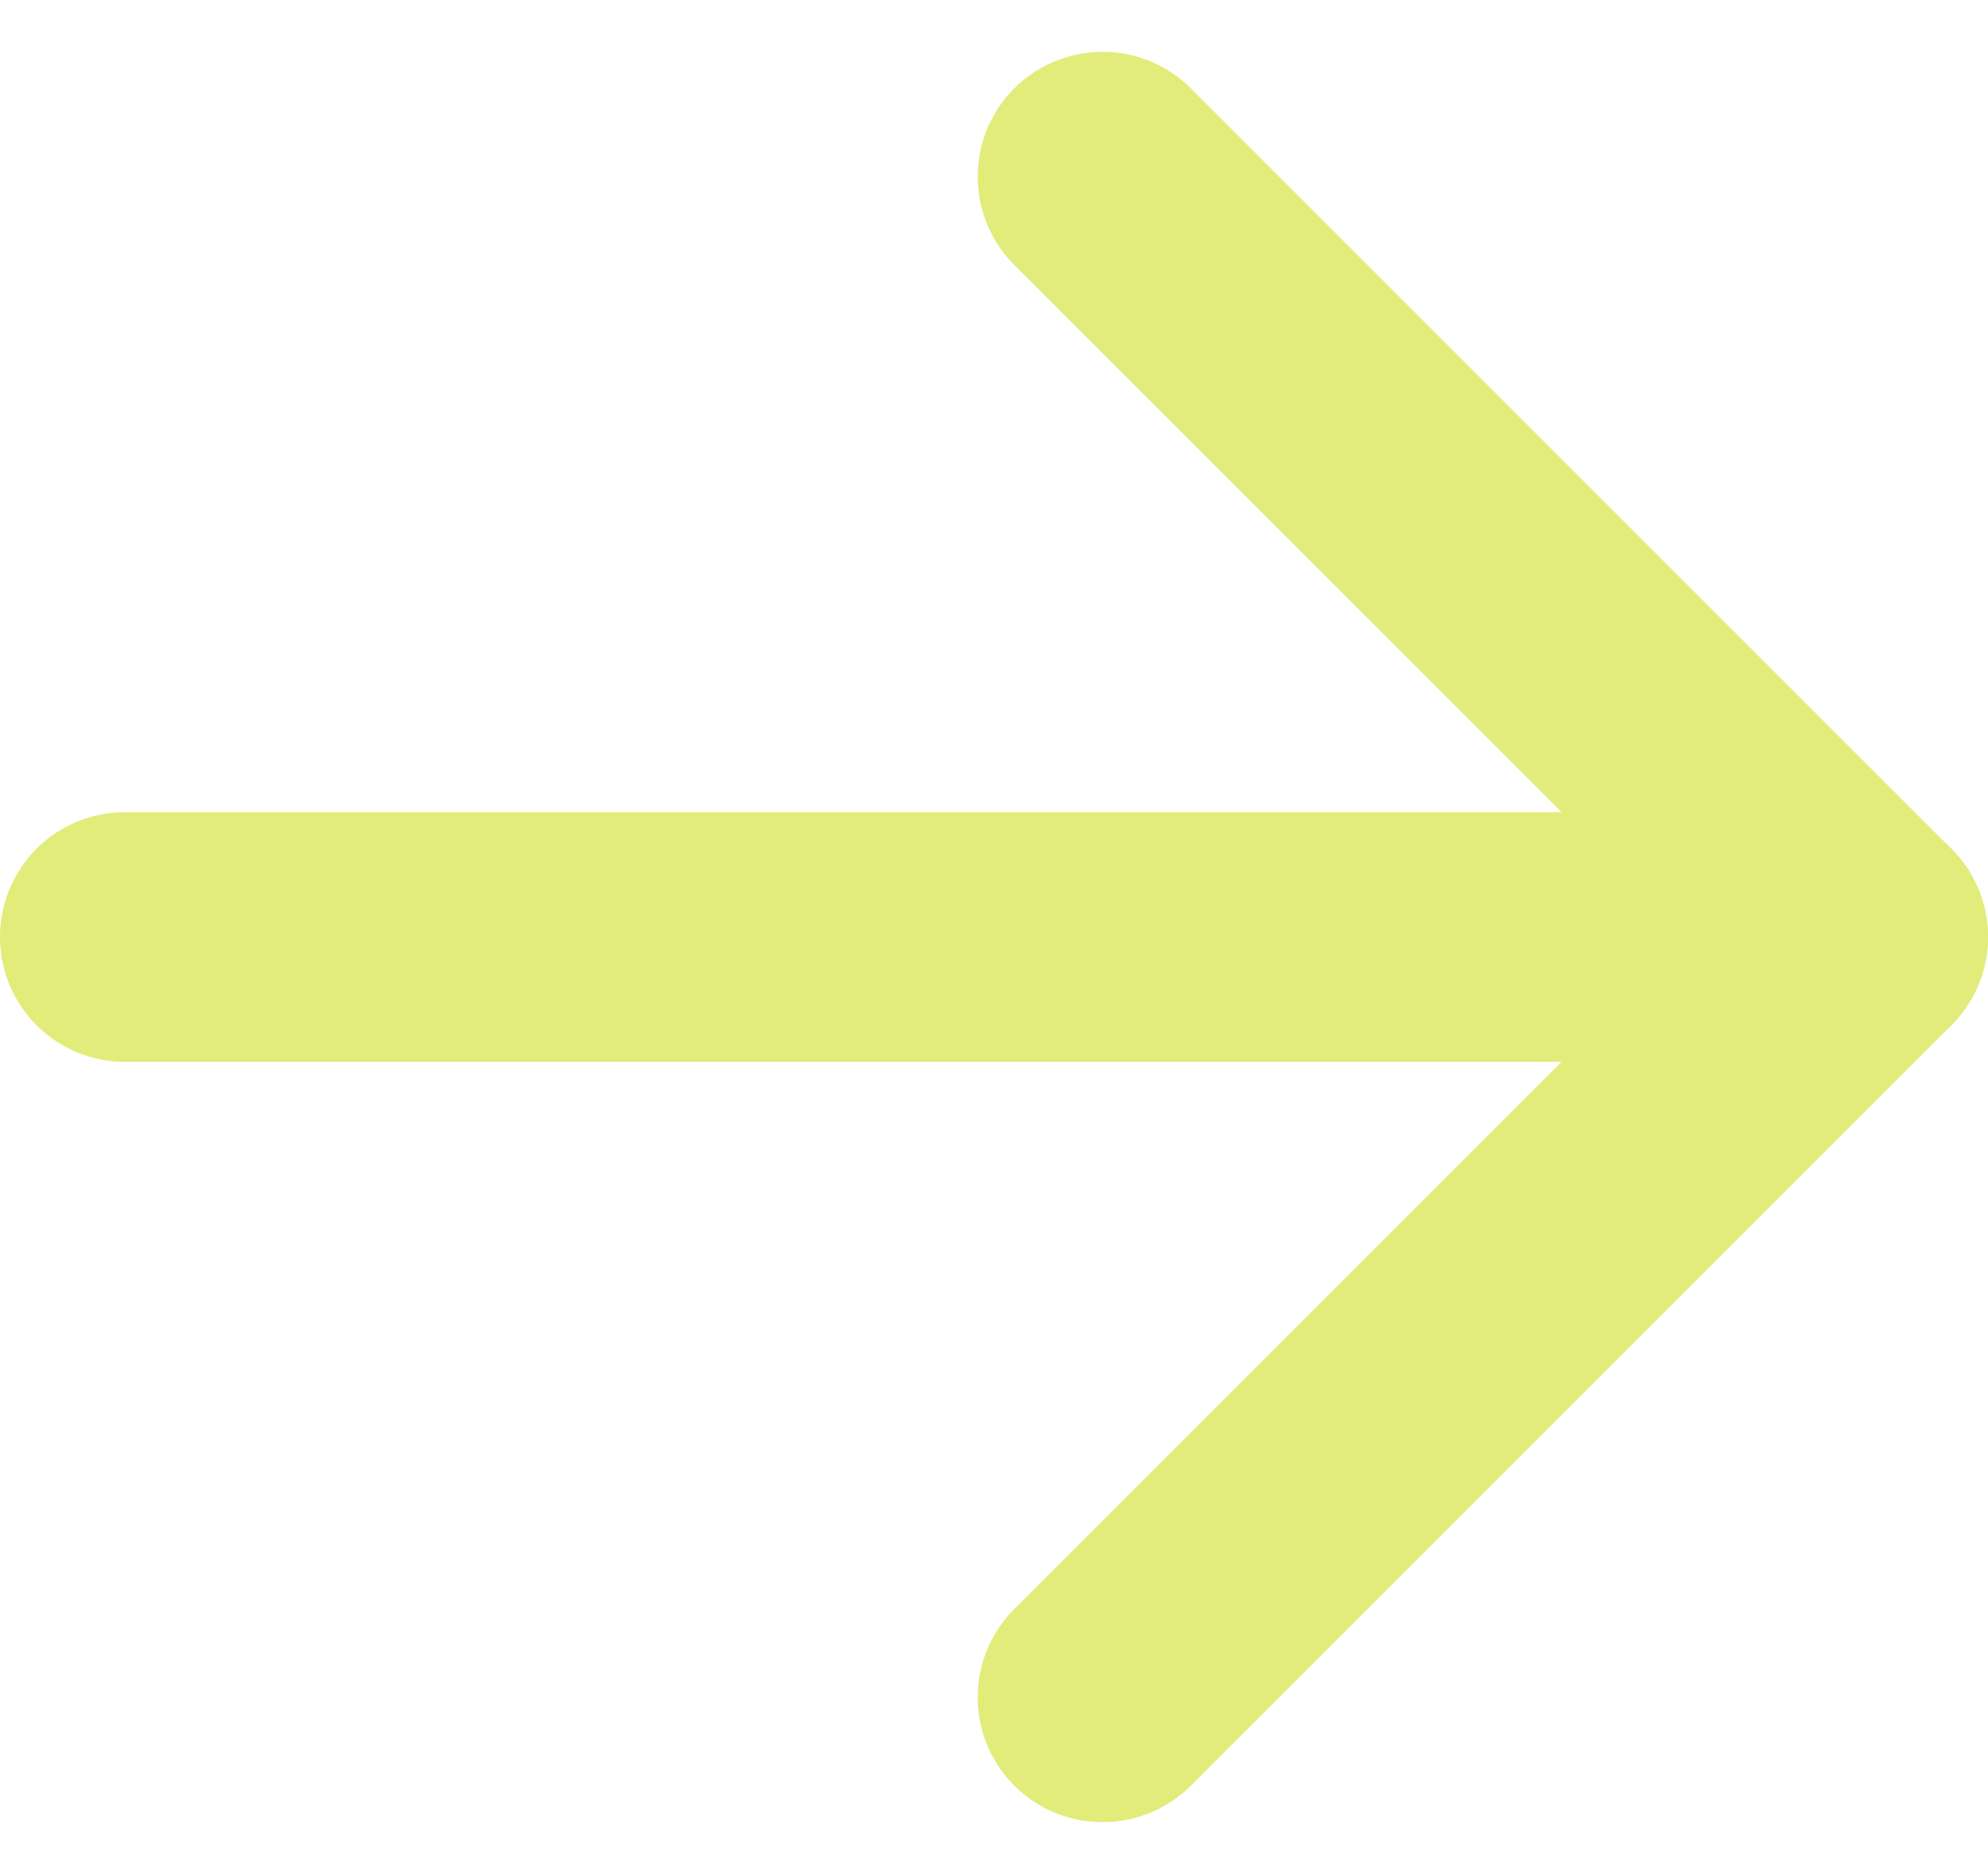
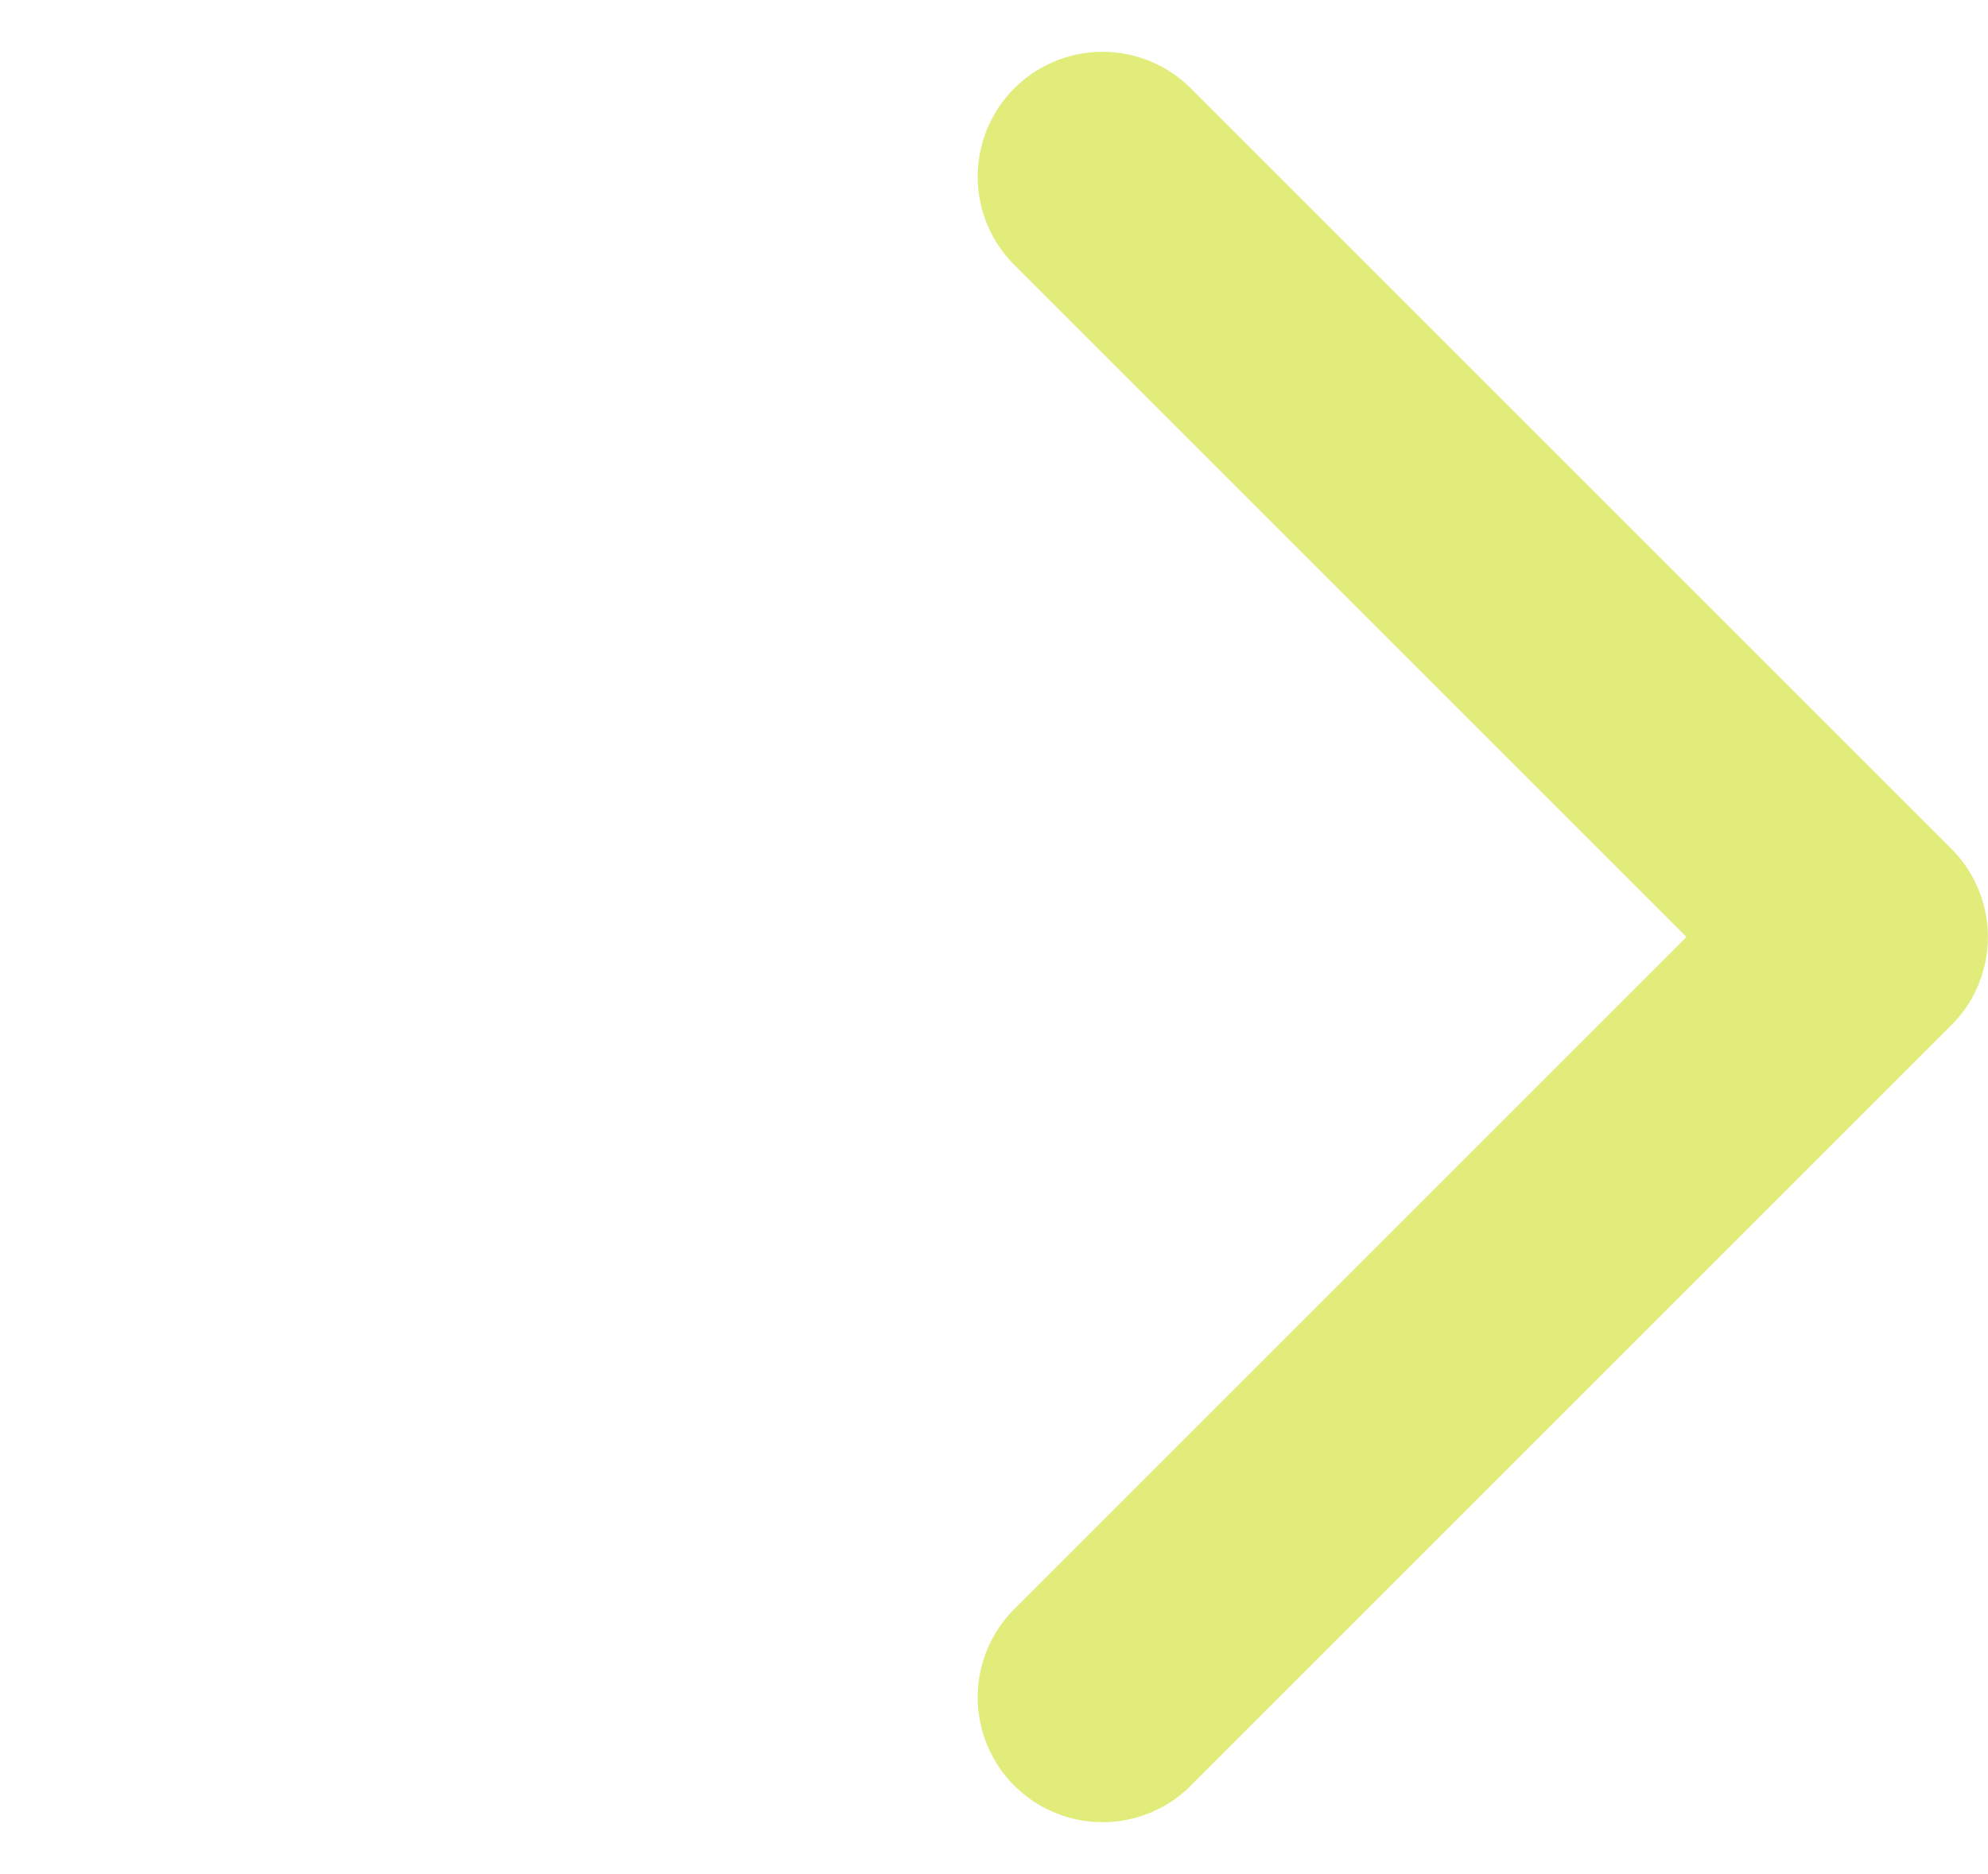
<svg xmlns="http://www.w3.org/2000/svg" width="15.923" height="15.011" viewBox="0 0 15.923 15.011">
  <g id="arrow-down" transform="translate(-31 53.597) rotate(-90)">
    <g id="Grupo_432" data-name="Grupo 432" transform="translate(40 32)">
-       <path id="Trazado_43" data-name="Trazado 43" d="M96,45.923V32" transform="translate(-89.909 -32)" fill="none" stroke="#e1ec7a" stroke-linecap="round" stroke-linejoin="round" stroke-width="2" />
      <path id="Trazado_44" data-name="Trazado 44" d="M40,104l6.091,6.091L52.182,104" transform="translate(-40 -96.169)" fill="none" stroke="#e1ec7a" stroke-linecap="round" stroke-linejoin="round" stroke-width="2" />
    </g>
  </g>
</svg>